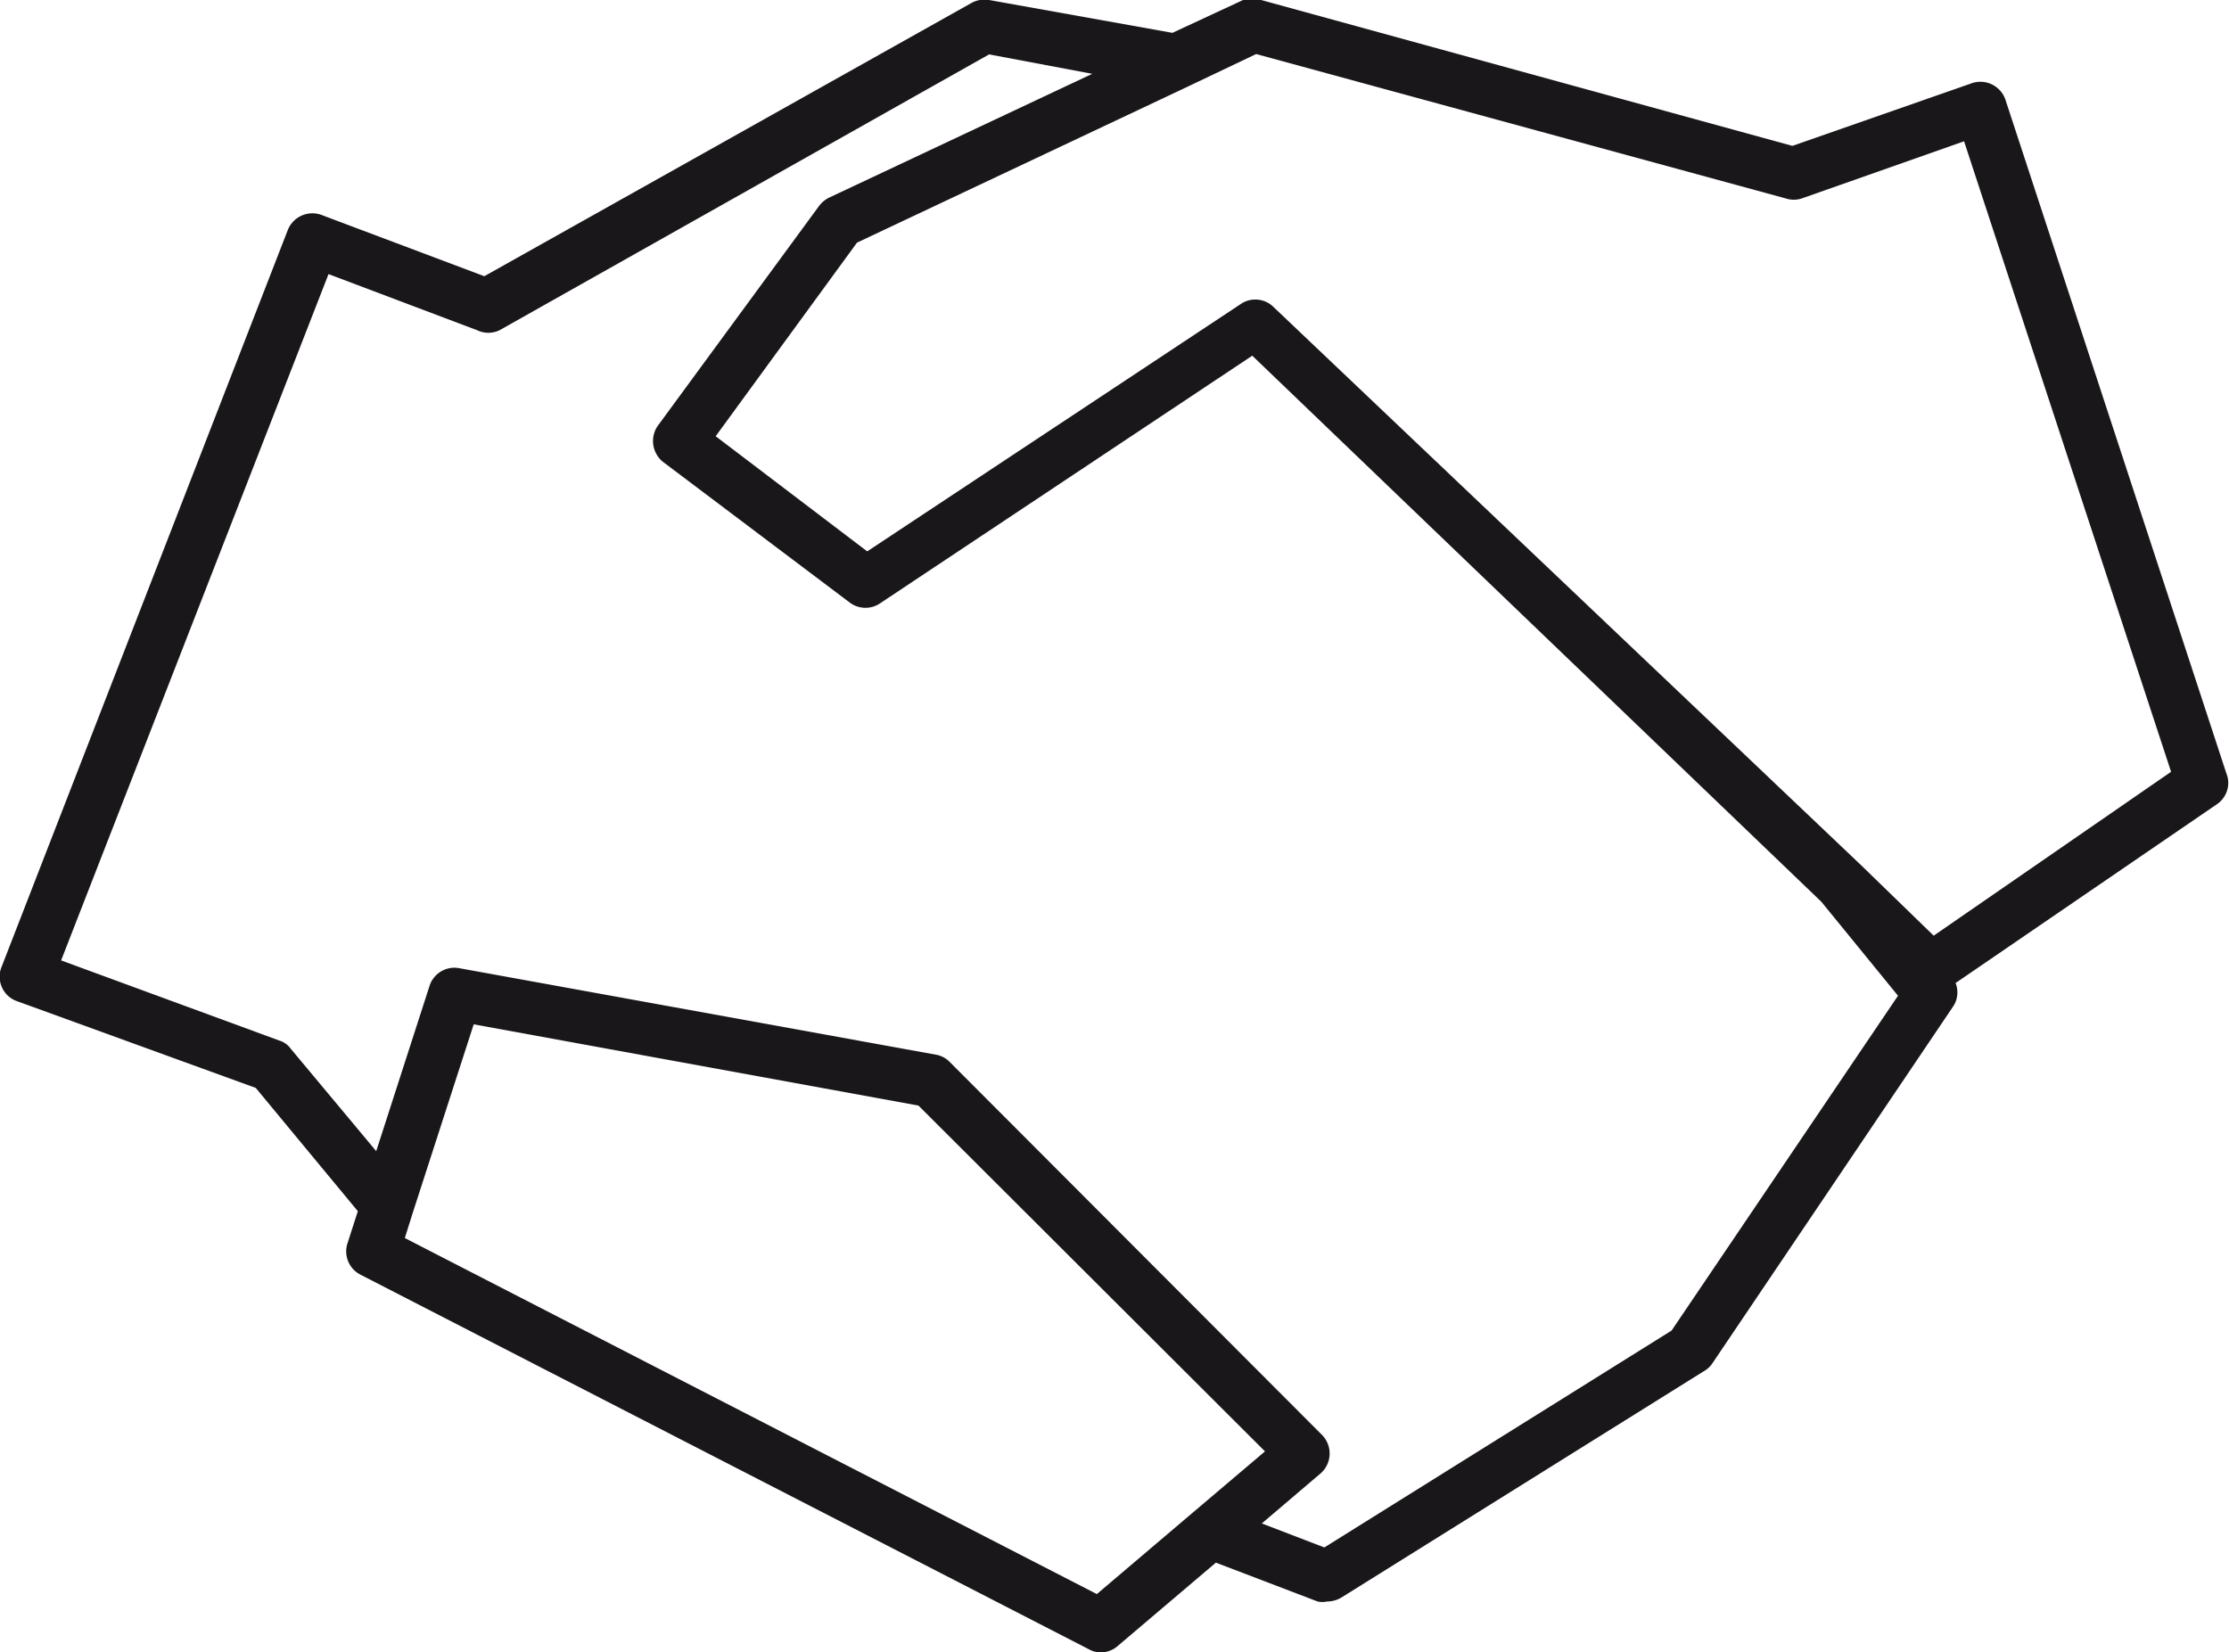
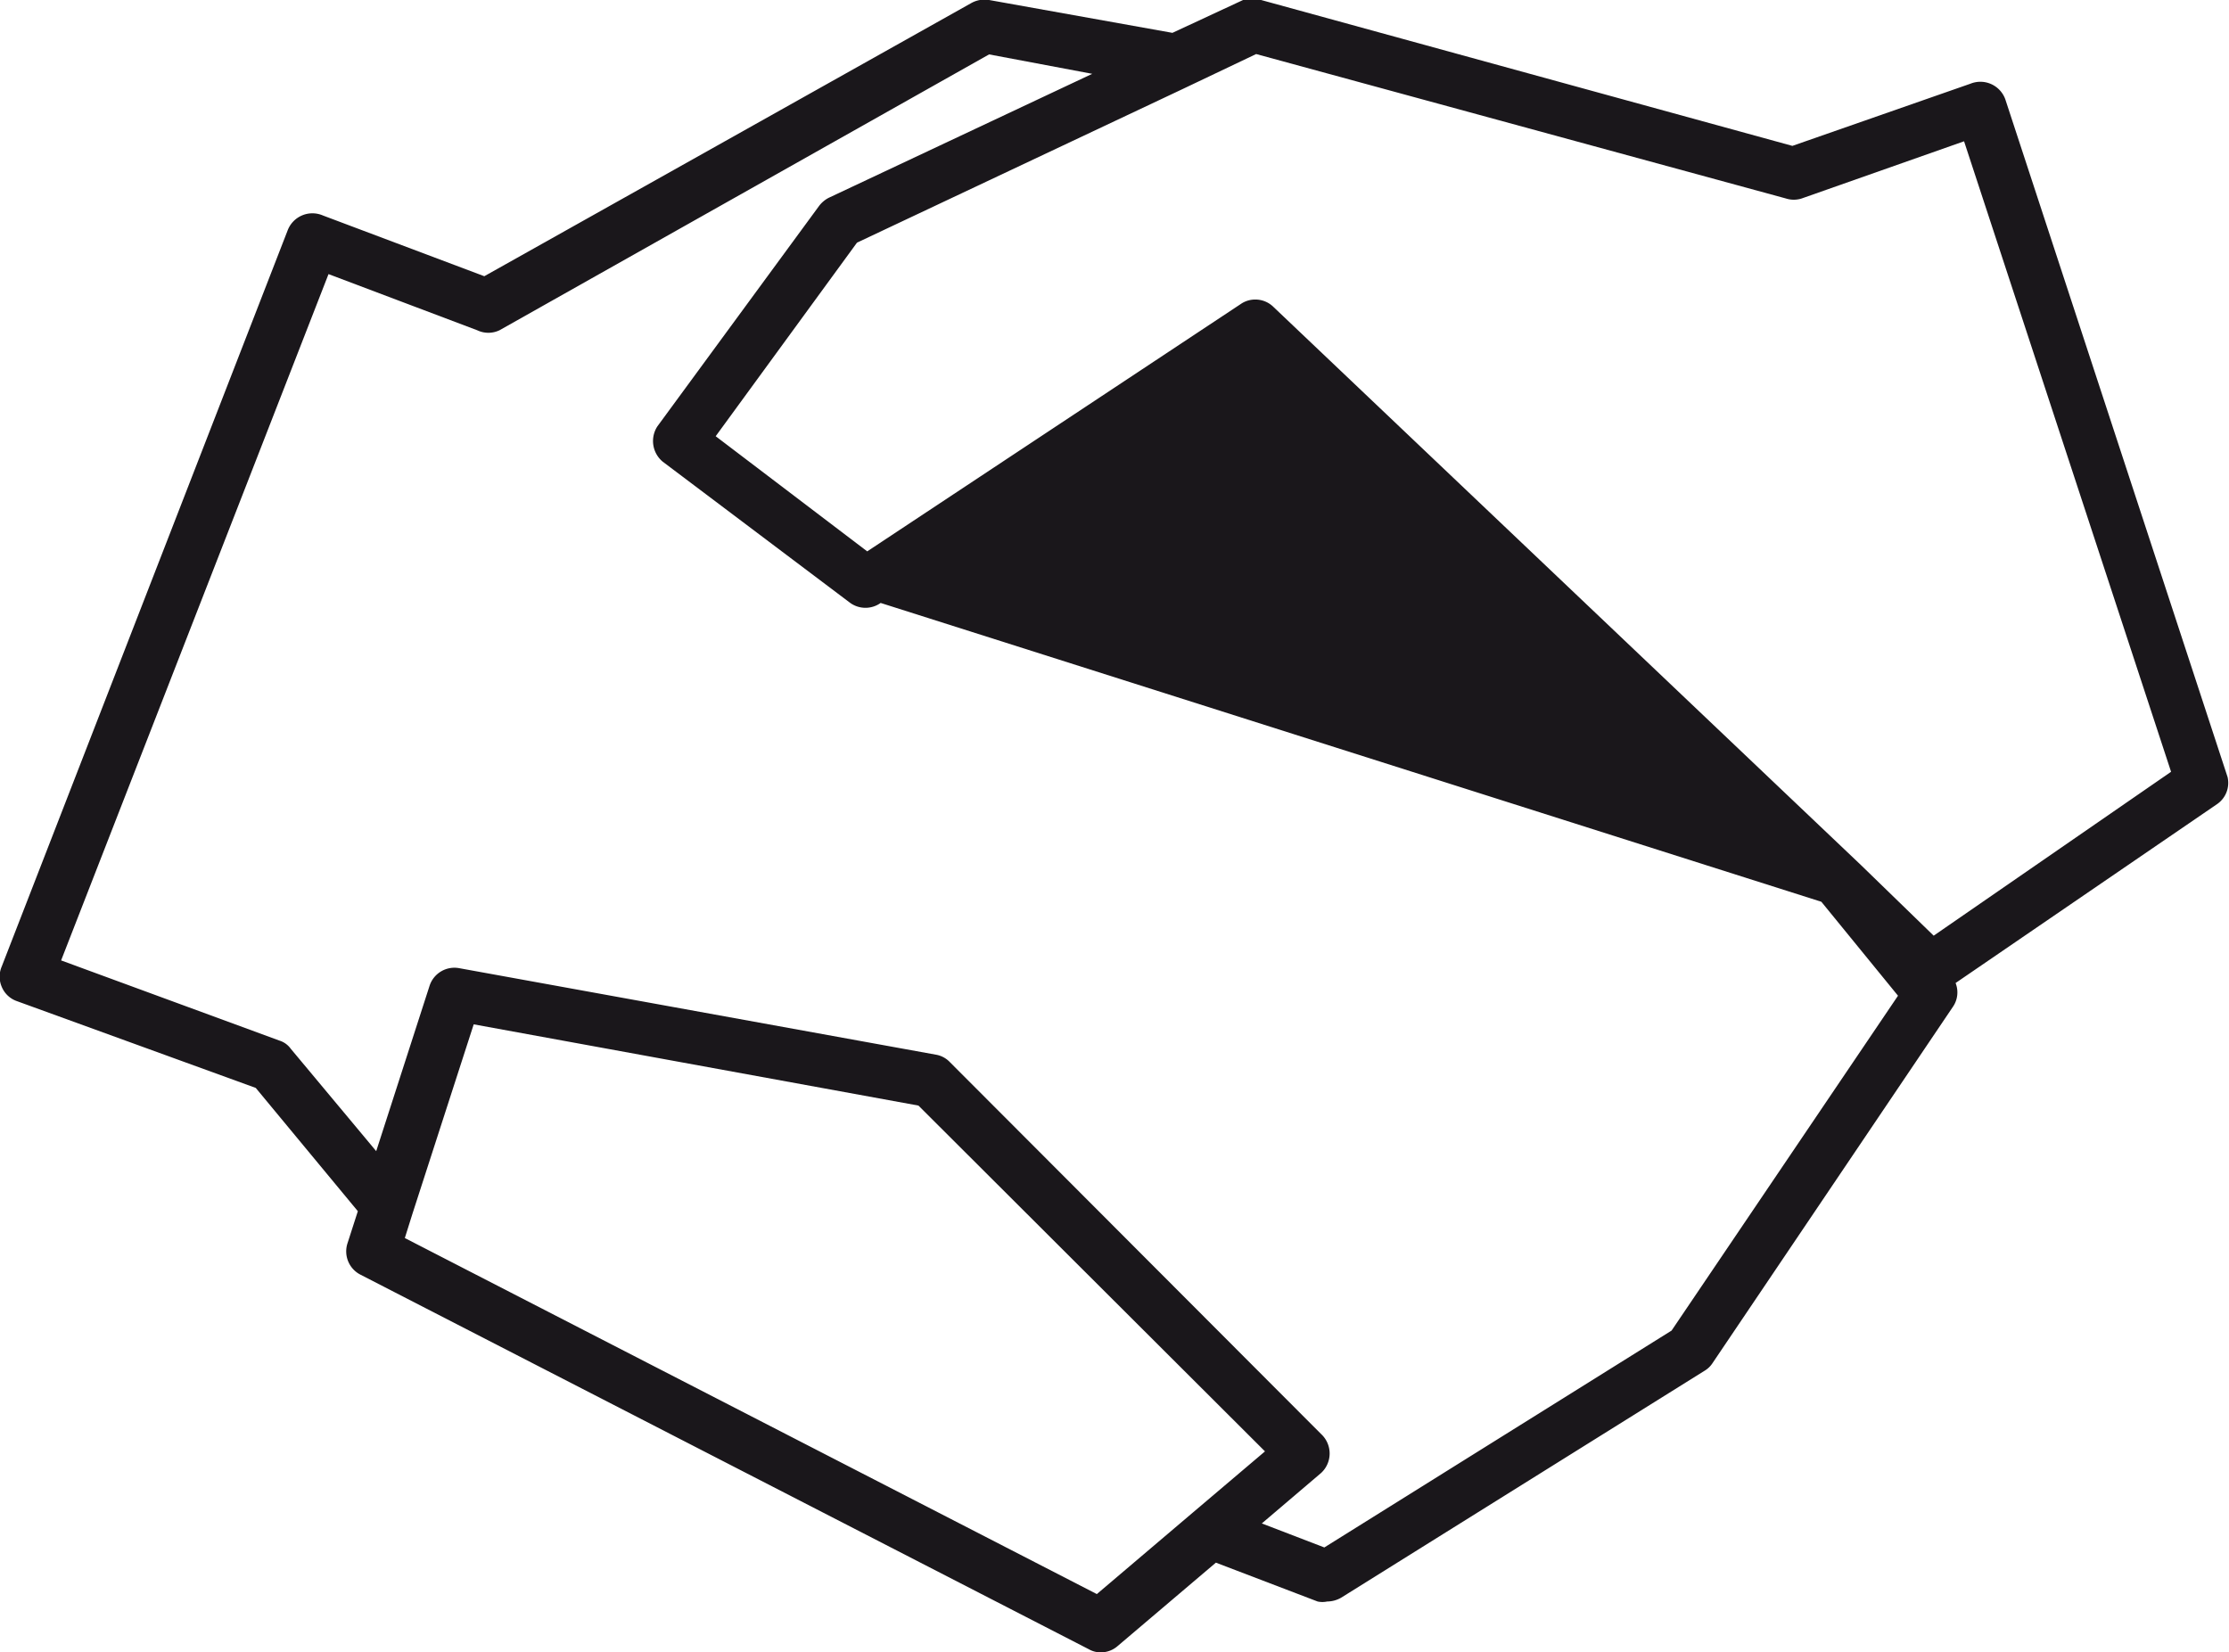
<svg xmlns="http://www.w3.org/2000/svg" viewBox="0 0 63.1 46.78">
  <defs>
    <style>.cls-1{fill:#1a171b;}</style>
  </defs>
  <g id="Calque_2" data-name="Calque 2">
    <g id="vectorisé">
-       <path class="cls-1" d="M63.06,22,56.78,2.85a.75.75,0,0,0-1-.48L50.74,4.13,35.7,0a.75.75,0,0,0-.51,0l-2,.93,0,0L28,0a.77.77,0,0,0-.51.09L13.71,7.82,9.14,6.1a.75.75,0,0,0-1,.43L.05,27.36a.73.73,0,0,0,0,.58.72.72,0,0,0,.42.4L7.24,30.8l2.89,3.49-.29.9a.74.74,0,0,0,.37.9l20.61,10.6a.67.67,0,0,0,.34.09.72.72,0,0,0,.48-.18l2.78-2.36,2.88,1.1a.65.65,0,0,0,.27,0,.8.8,0,0,0,.4-.11l10.28-6.42a.69.69,0,0,0,.23-.22l6.8-10.08a.72.72,0,0,0,.08-.68l7.41-5.07A.73.73,0,0,0,63.06,22ZM33.77,42.82l-2.72,2.31L11.46,35.05l.22-.7L13.41,29,26,31.3l9.81,9.79Zm13.55-5.15-9.83,6.14-1.77-.68L37.4,41.7a.75.75,0,0,0,0-1.1L26.89,30.07a.71.71,0,0,0-.39-.21L13,27.41a.74.74,0,0,0-.84.5l-1.51,4.68-2.42-2.9a.62.62,0,0,0-.32-.23L1.73,27.19,9.3,7.76l4.21,1.59a.73.73,0,0,0,.63,0L28,1.54l2.92.55L23.46,5.6a.81.81,0,0,0-.28.24l-4.57,6.23a.76.76,0,0,0,.15,1l5.31,4a.74.74,0,0,0,.86,0l10.52-7L51.56,25.53l2.17,2.66Zm7.42-11.18-2.06-2L36.05,8.69a.73.73,0,0,0-.51-.21.72.72,0,0,0-.42.13l-10.57,7-4.29-3.26,4-5.48,9.2-4.34,2.1-1,15,4.09a.73.73,0,0,0,.44,0L55.6,4l5.86,17.85Z" />
+       <path class="cls-1" d="M63.06,22,56.78,2.85a.75.75,0,0,0-1-.48L50.74,4.13,35.7,0a.75.75,0,0,0-.51,0l-2,.93,0,0L28,0a.77.77,0,0,0-.51.09L13.71,7.82,9.14,6.1a.75.75,0,0,0-1,.43L.05,27.36a.73.73,0,0,0,0,.58.72.72,0,0,0,.42.4L7.24,30.8l2.89,3.49-.29.9a.74.74,0,0,0,.37.9l20.61,10.6a.67.67,0,0,0,.34.09.72.72,0,0,0,.48-.18l2.78-2.36,2.88,1.1a.65.65,0,0,0,.27,0,.8.8,0,0,0,.4-.11l10.28-6.42a.69.69,0,0,0,.23-.22l6.8-10.08a.72.72,0,0,0,.08-.68l7.41-5.07A.73.73,0,0,0,63.06,22ZM33.77,42.82l-2.72,2.31L11.46,35.05l.22-.7L13.41,29,26,31.3l9.81,9.79Zm13.55-5.15-9.83,6.14-1.77-.68L37.4,41.7a.75.75,0,0,0,0-1.1L26.89,30.07a.71.71,0,0,0-.39-.21L13,27.41a.74.74,0,0,0-.84.5l-1.51,4.68-2.42-2.9a.62.62,0,0,0-.32-.23L1.73,27.19,9.3,7.76l4.21,1.59a.73.73,0,0,0,.63,0L28,1.54l2.92.55L23.46,5.6a.81.81,0,0,0-.28.24l-4.57,6.23a.76.76,0,0,0,.15,1l5.31,4a.74.74,0,0,0,.86,0L51.56,25.53l2.17,2.66Zm7.42-11.18-2.06-2L36.05,8.69a.73.73,0,0,0-.51-.21.72.72,0,0,0-.42.13l-10.57,7-4.29-3.26,4-5.48,9.2-4.34,2.1-1,15,4.09a.73.73,0,0,0,.44,0L55.6,4l5.86,17.85Z" />
    </g>
  </g>
</svg>